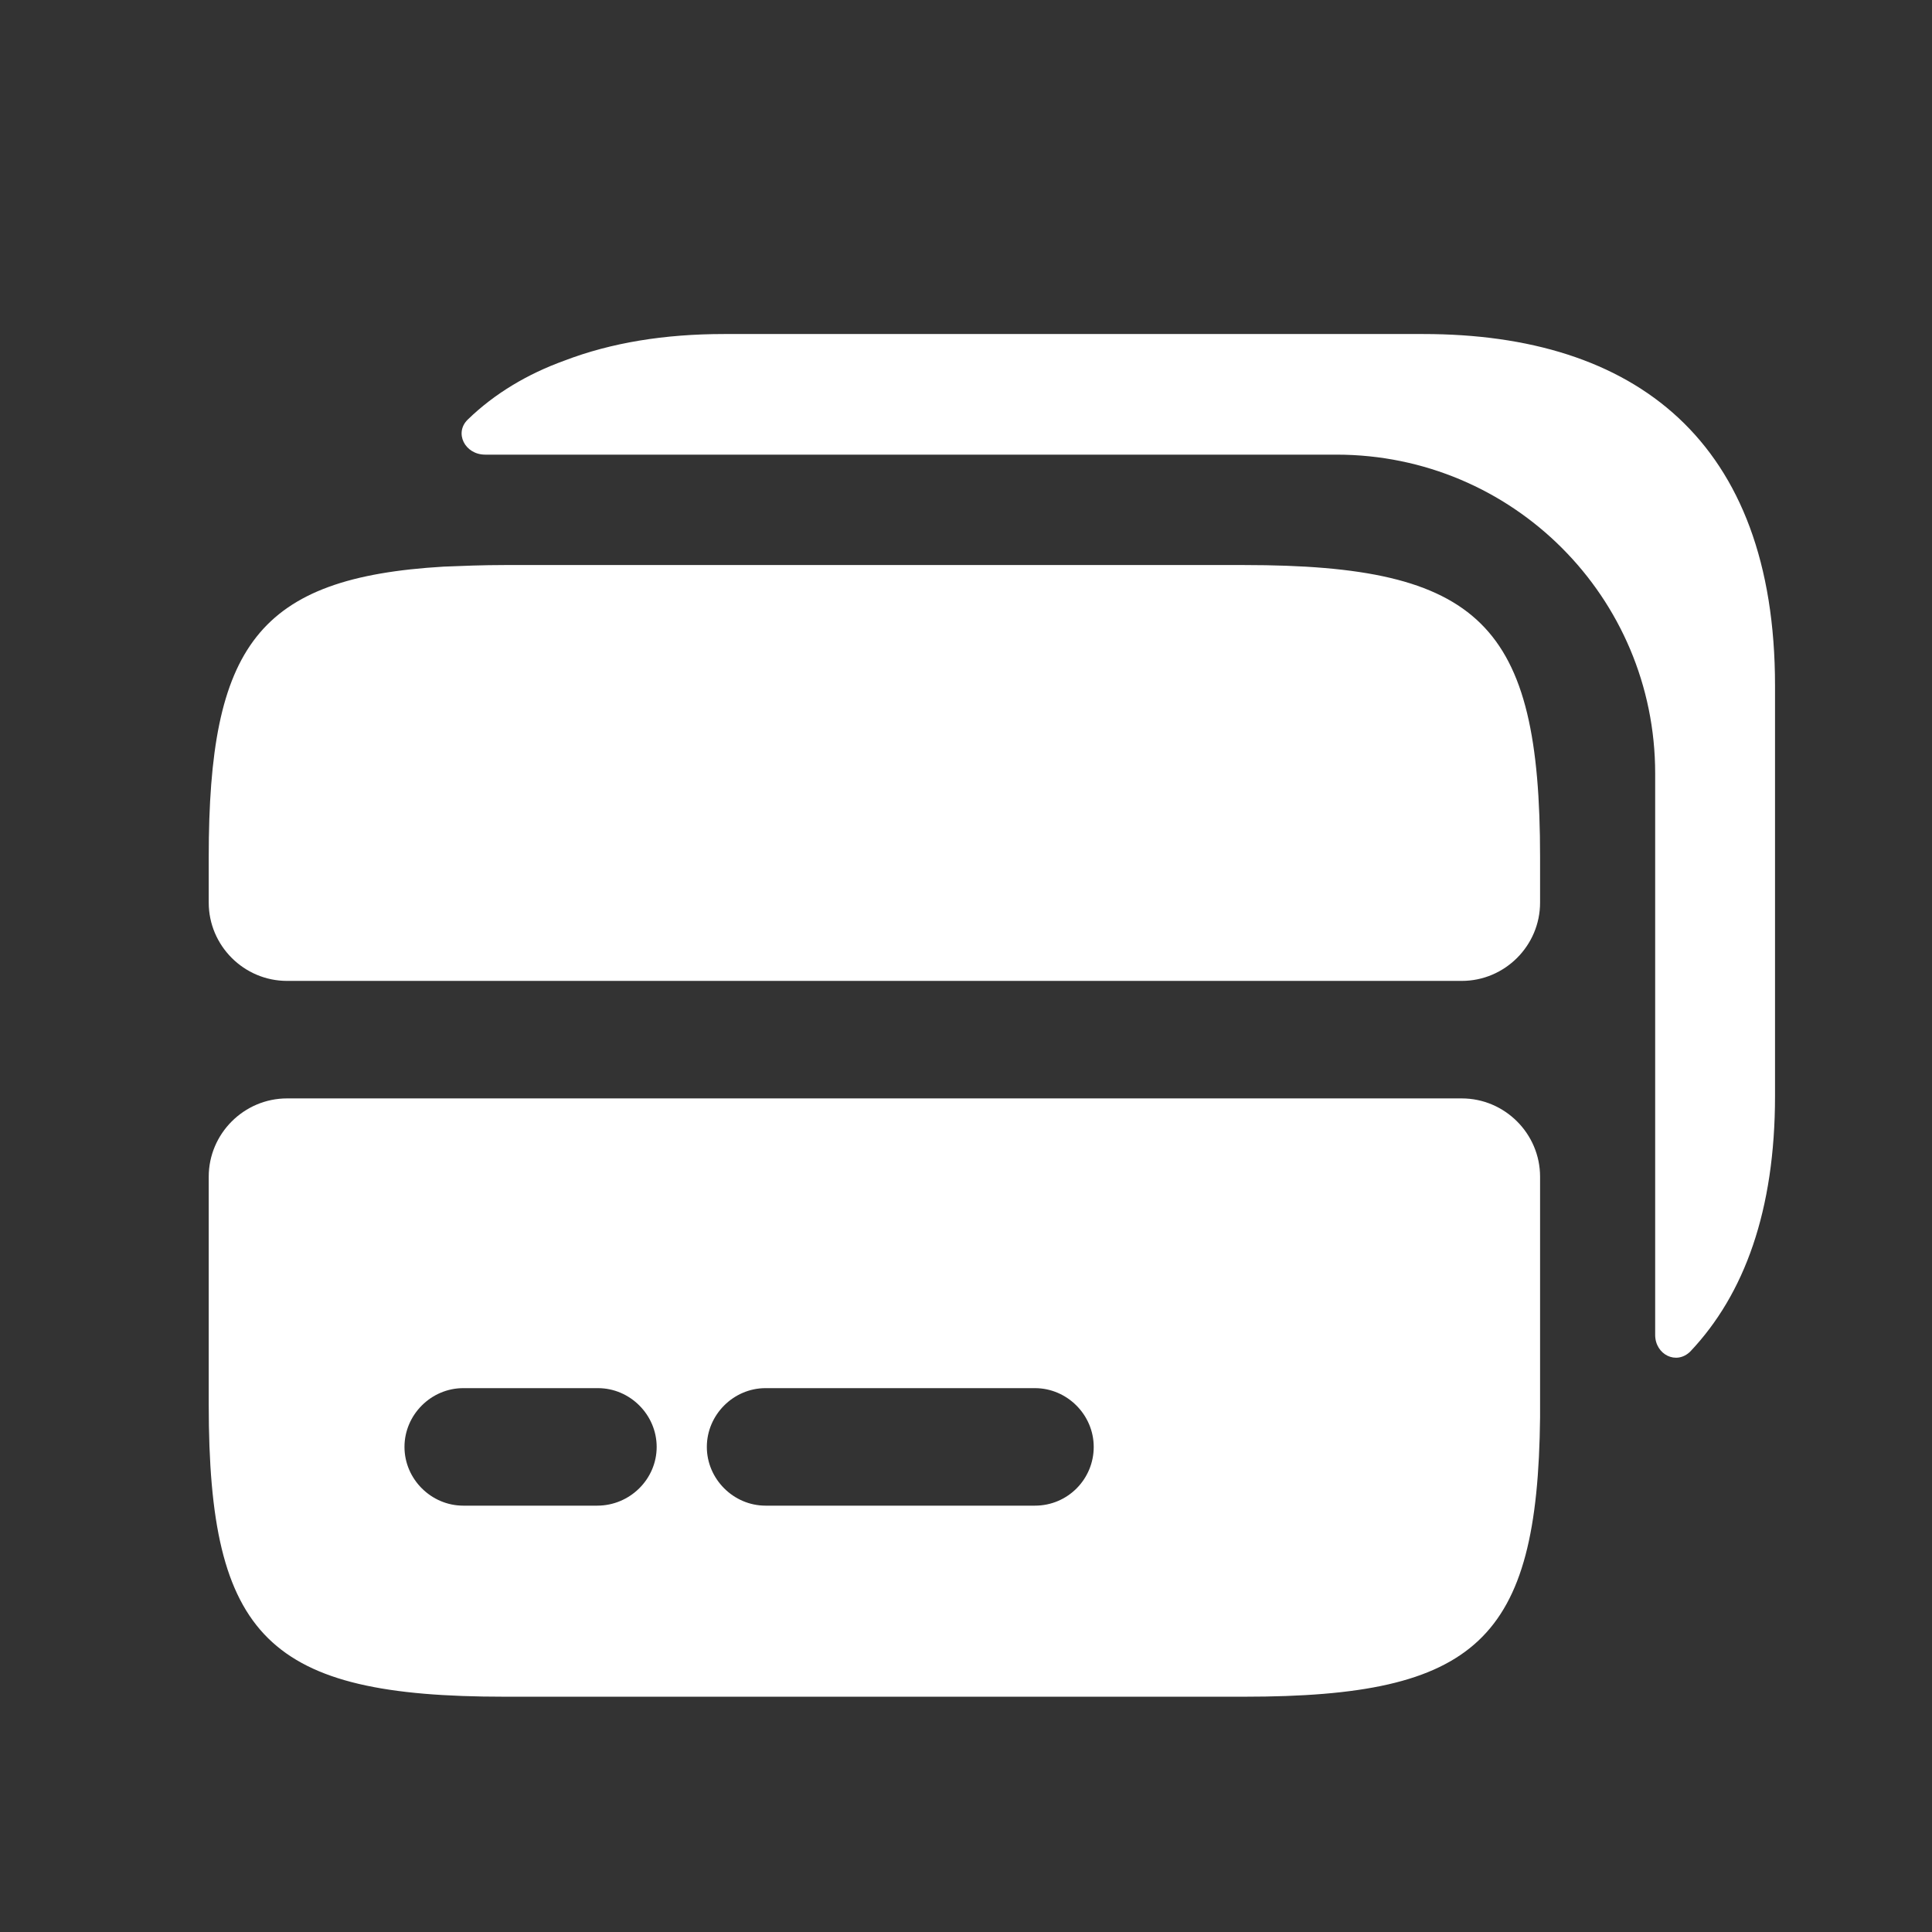
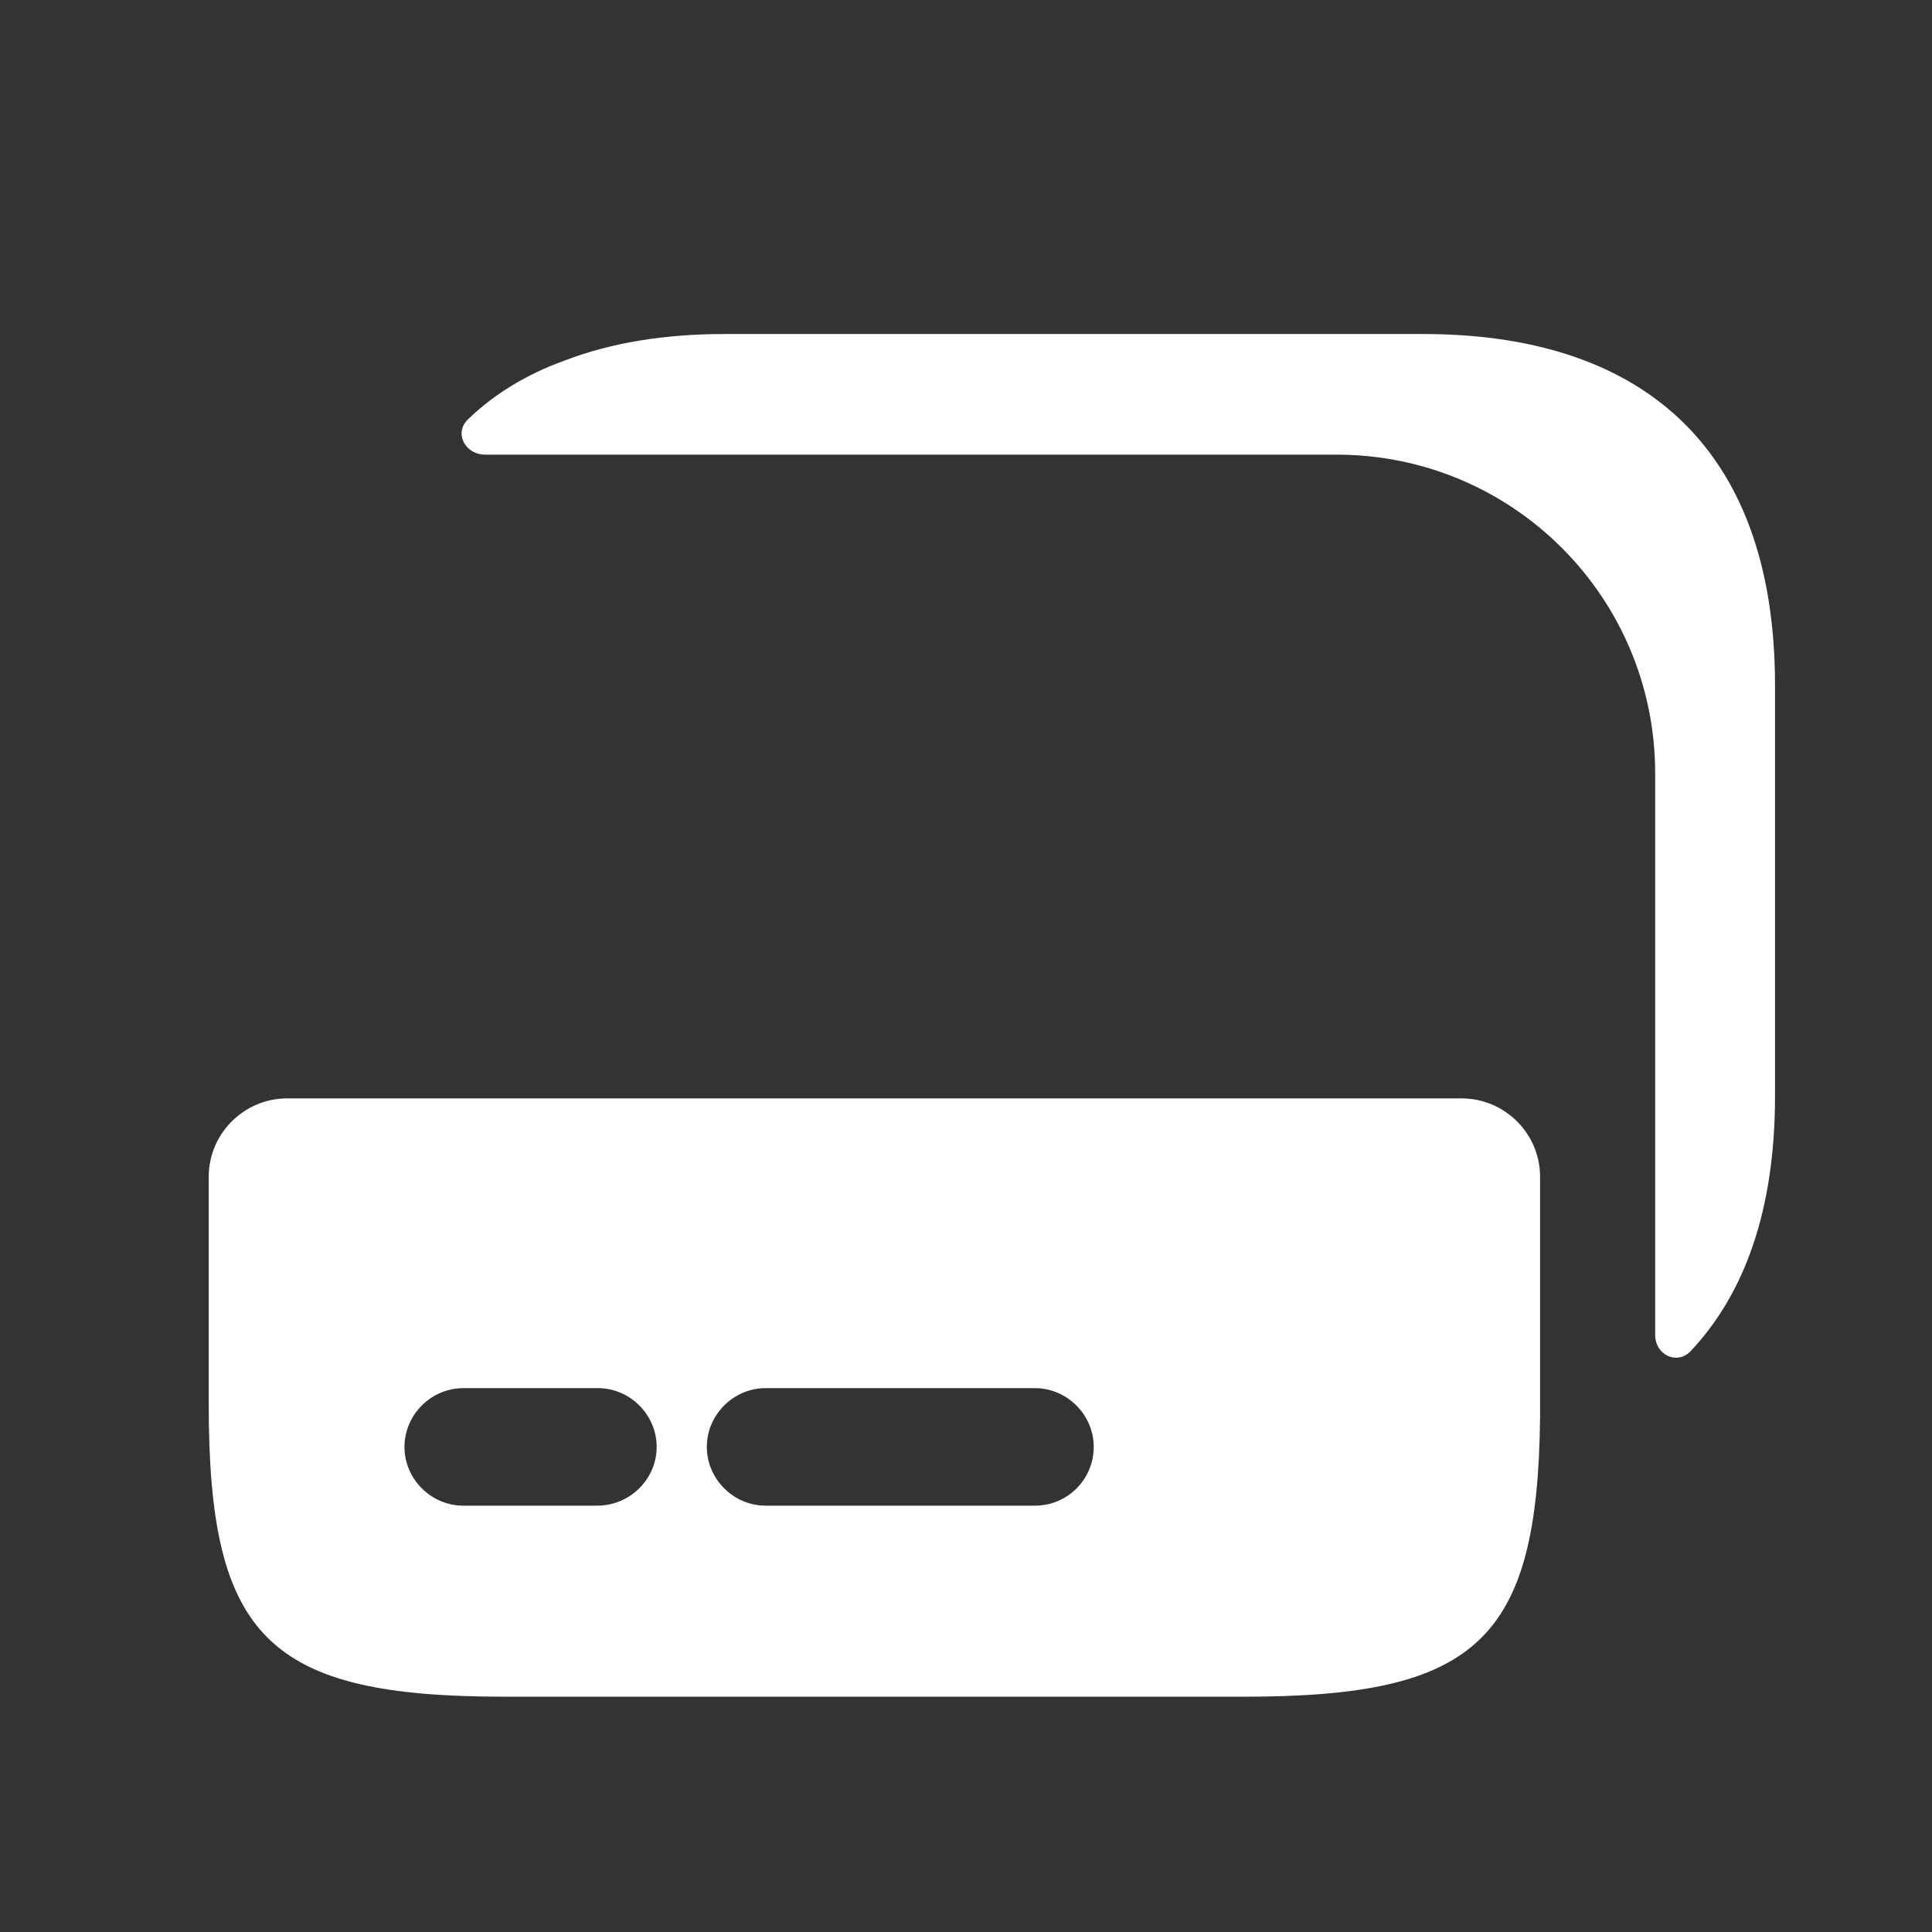
<svg xmlns="http://www.w3.org/2000/svg" width="28" height="28" viewBox="0 0 28 28" fill="none">
  <rect x="0" y="0" width="28" height="28" fill="#333333" stroke="none" />
-   <path d="M18.03 8.189H7.315C6.997 8.189 6.702 8.201 6.43 8.212C3.74 8.371 3.025 9.358 3.025 12.423V13.081C3.025 13.706 3.536 14.216 4.16 14.216H21.185C21.809 14.216 22.32 13.706 22.32 13.081V12.423C22.32 9.041 21.457 8.189 18.03 8.189Z" fill="white" />
  <path d="M4.16 15.919C3.536 15.919 3.025 16.43 3.025 17.054V20.357C3.025 23.739 3.888 24.59 7.315 24.59H18.03C21.401 24.59 22.286 23.773 22.32 20.538V17.054C22.32 16.43 21.809 15.919 21.185 15.919H4.16ZM8.655 21.821H6.714C6.248 21.821 5.862 21.435 5.862 20.97C5.862 20.504 6.248 20.118 6.714 20.118H8.666C9.131 20.118 9.517 20.504 9.517 20.97C9.517 21.435 9.131 21.821 8.655 21.821ZM14.999 21.821H11.095C10.63 21.821 10.244 21.435 10.244 20.97C10.244 20.504 10.63 20.118 11.095 20.118H14.999C15.465 20.118 15.851 20.504 15.851 20.97C15.851 21.435 15.476 21.821 14.999 21.821Z" fill="white" />
  <path d="M25.725 15.885V9.937C25.725 6.385 23.693 4.841 20.629 4.841H10.493C9.631 4.841 8.859 4.966 8.178 5.227C7.644 5.42 7.168 5.704 6.782 6.078C6.578 6.271 6.736 6.589 7.032 6.589H19.369C21.923 6.589 23.988 8.655 23.988 11.209V19.347C23.988 19.63 24.295 19.789 24.499 19.585C25.282 18.756 25.725 17.542 25.725 15.885Z" fill="white" />
</svg>